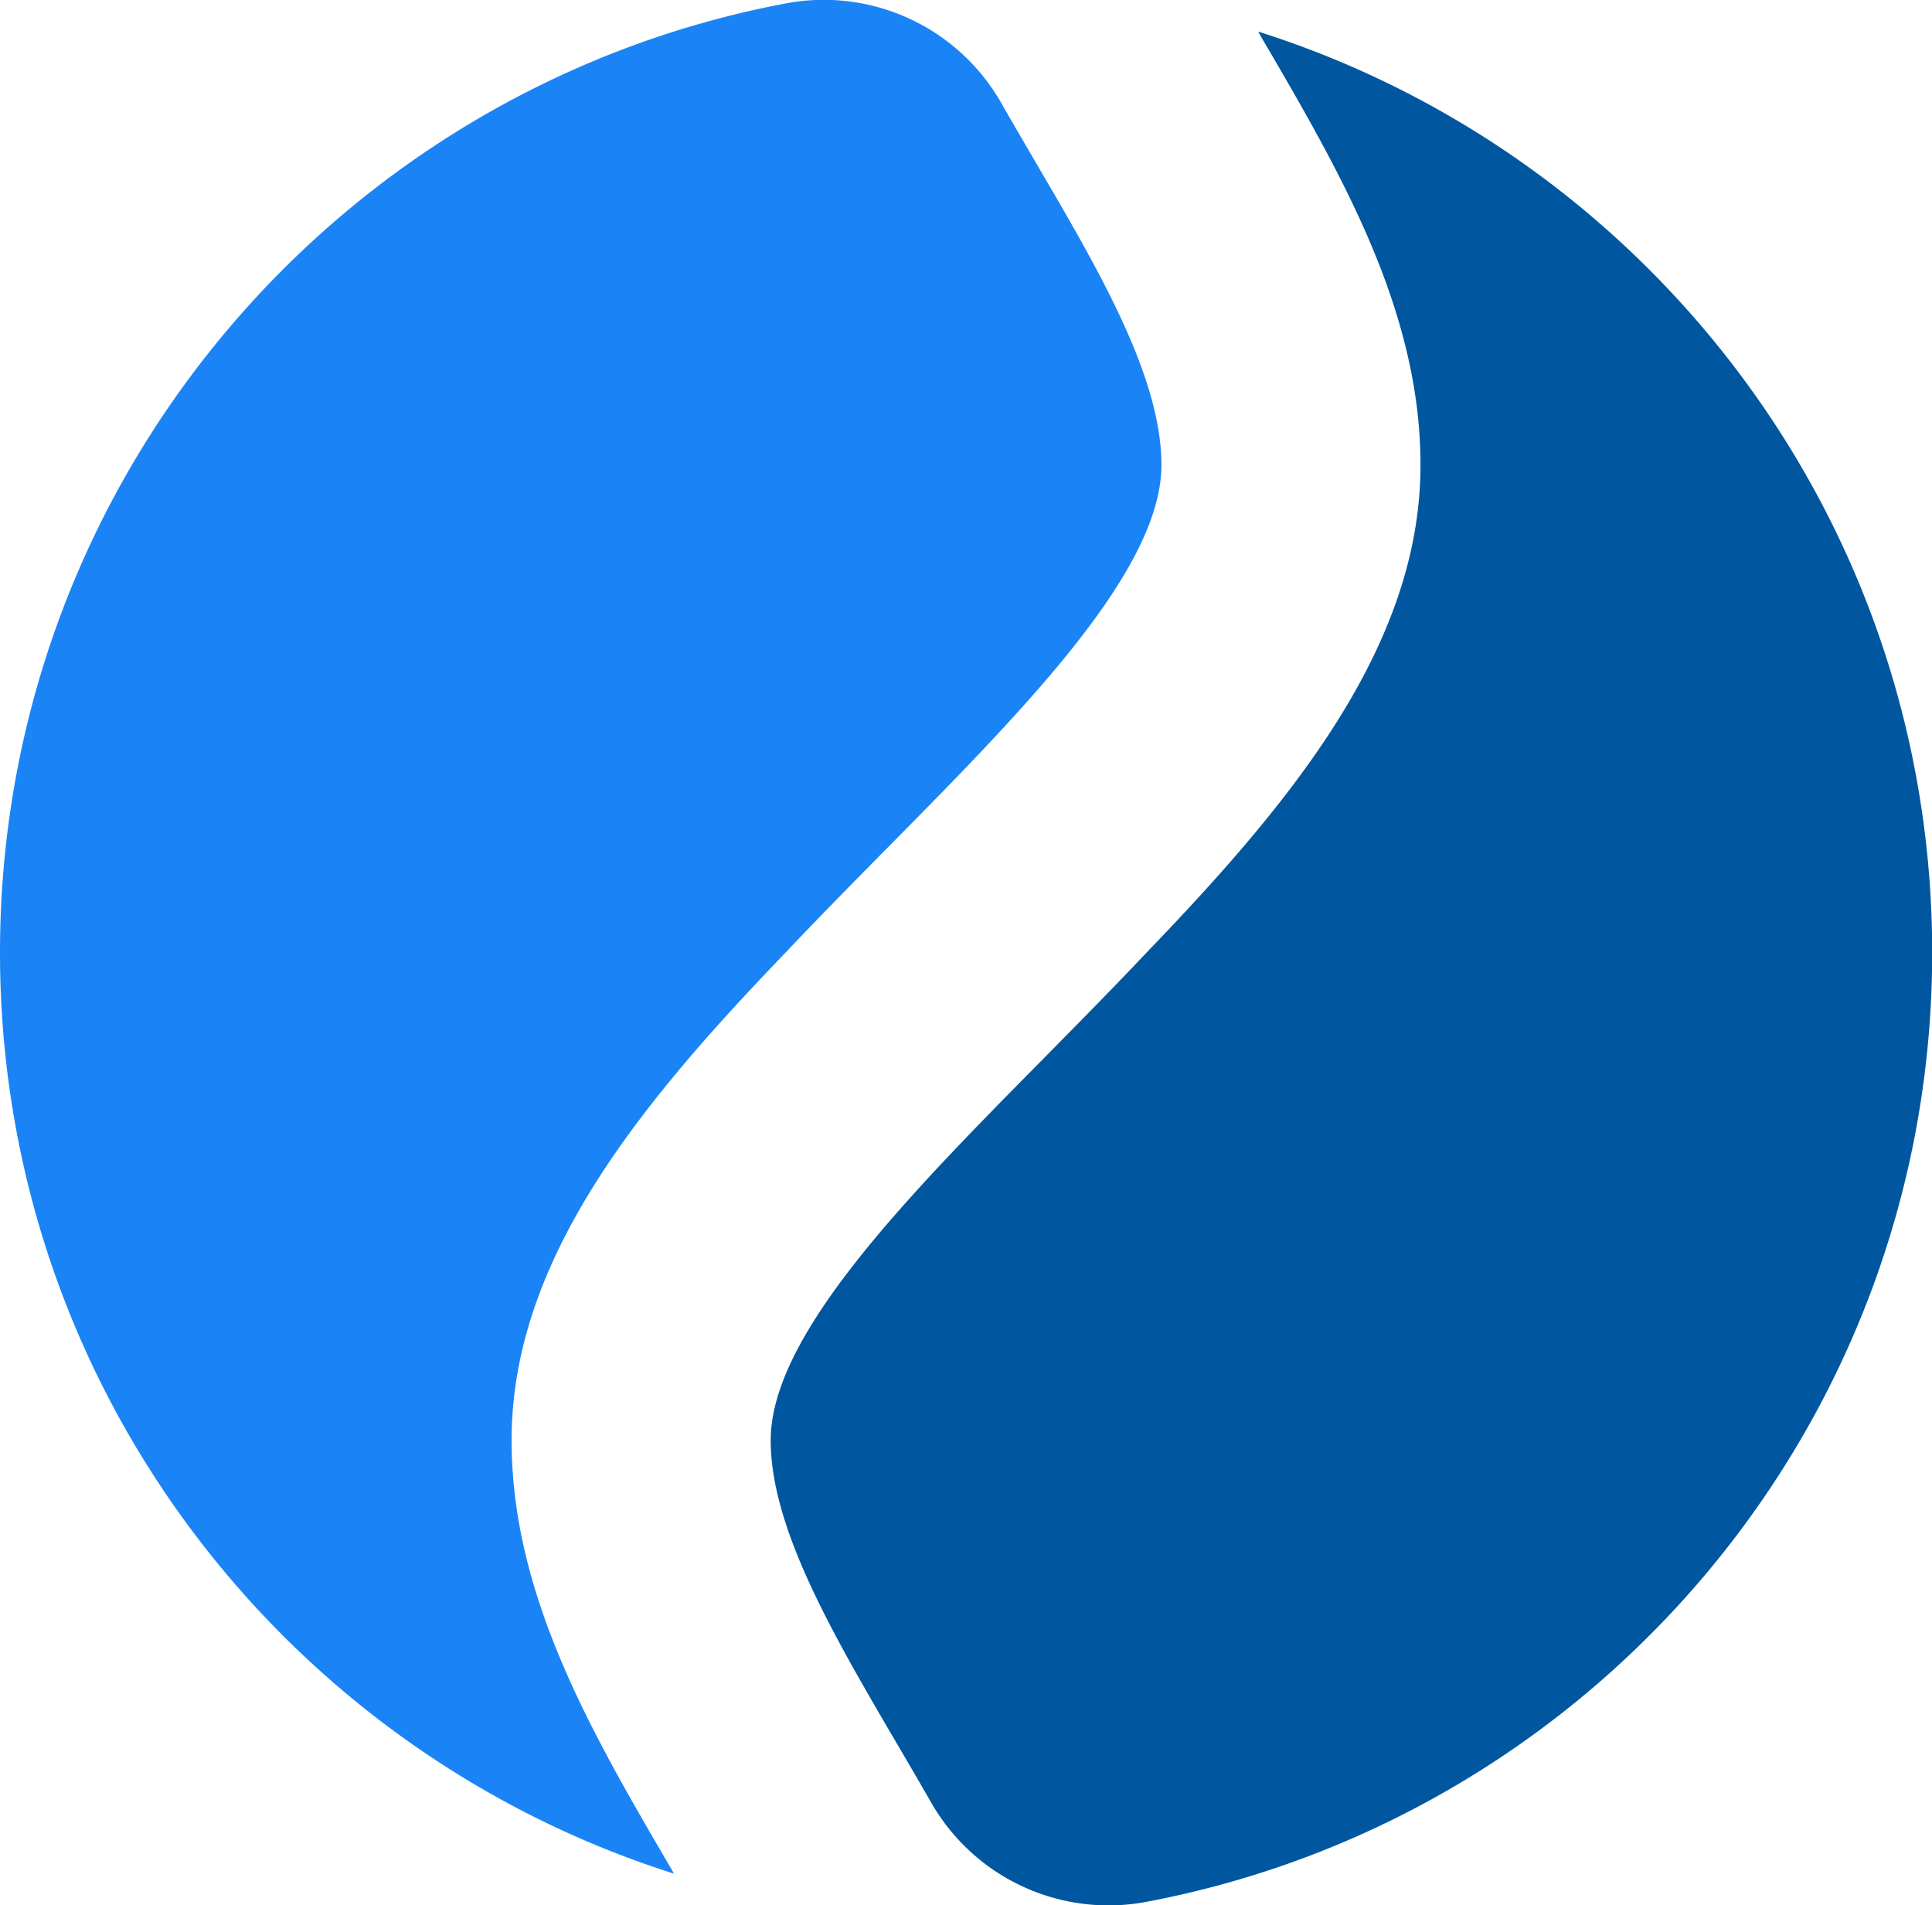
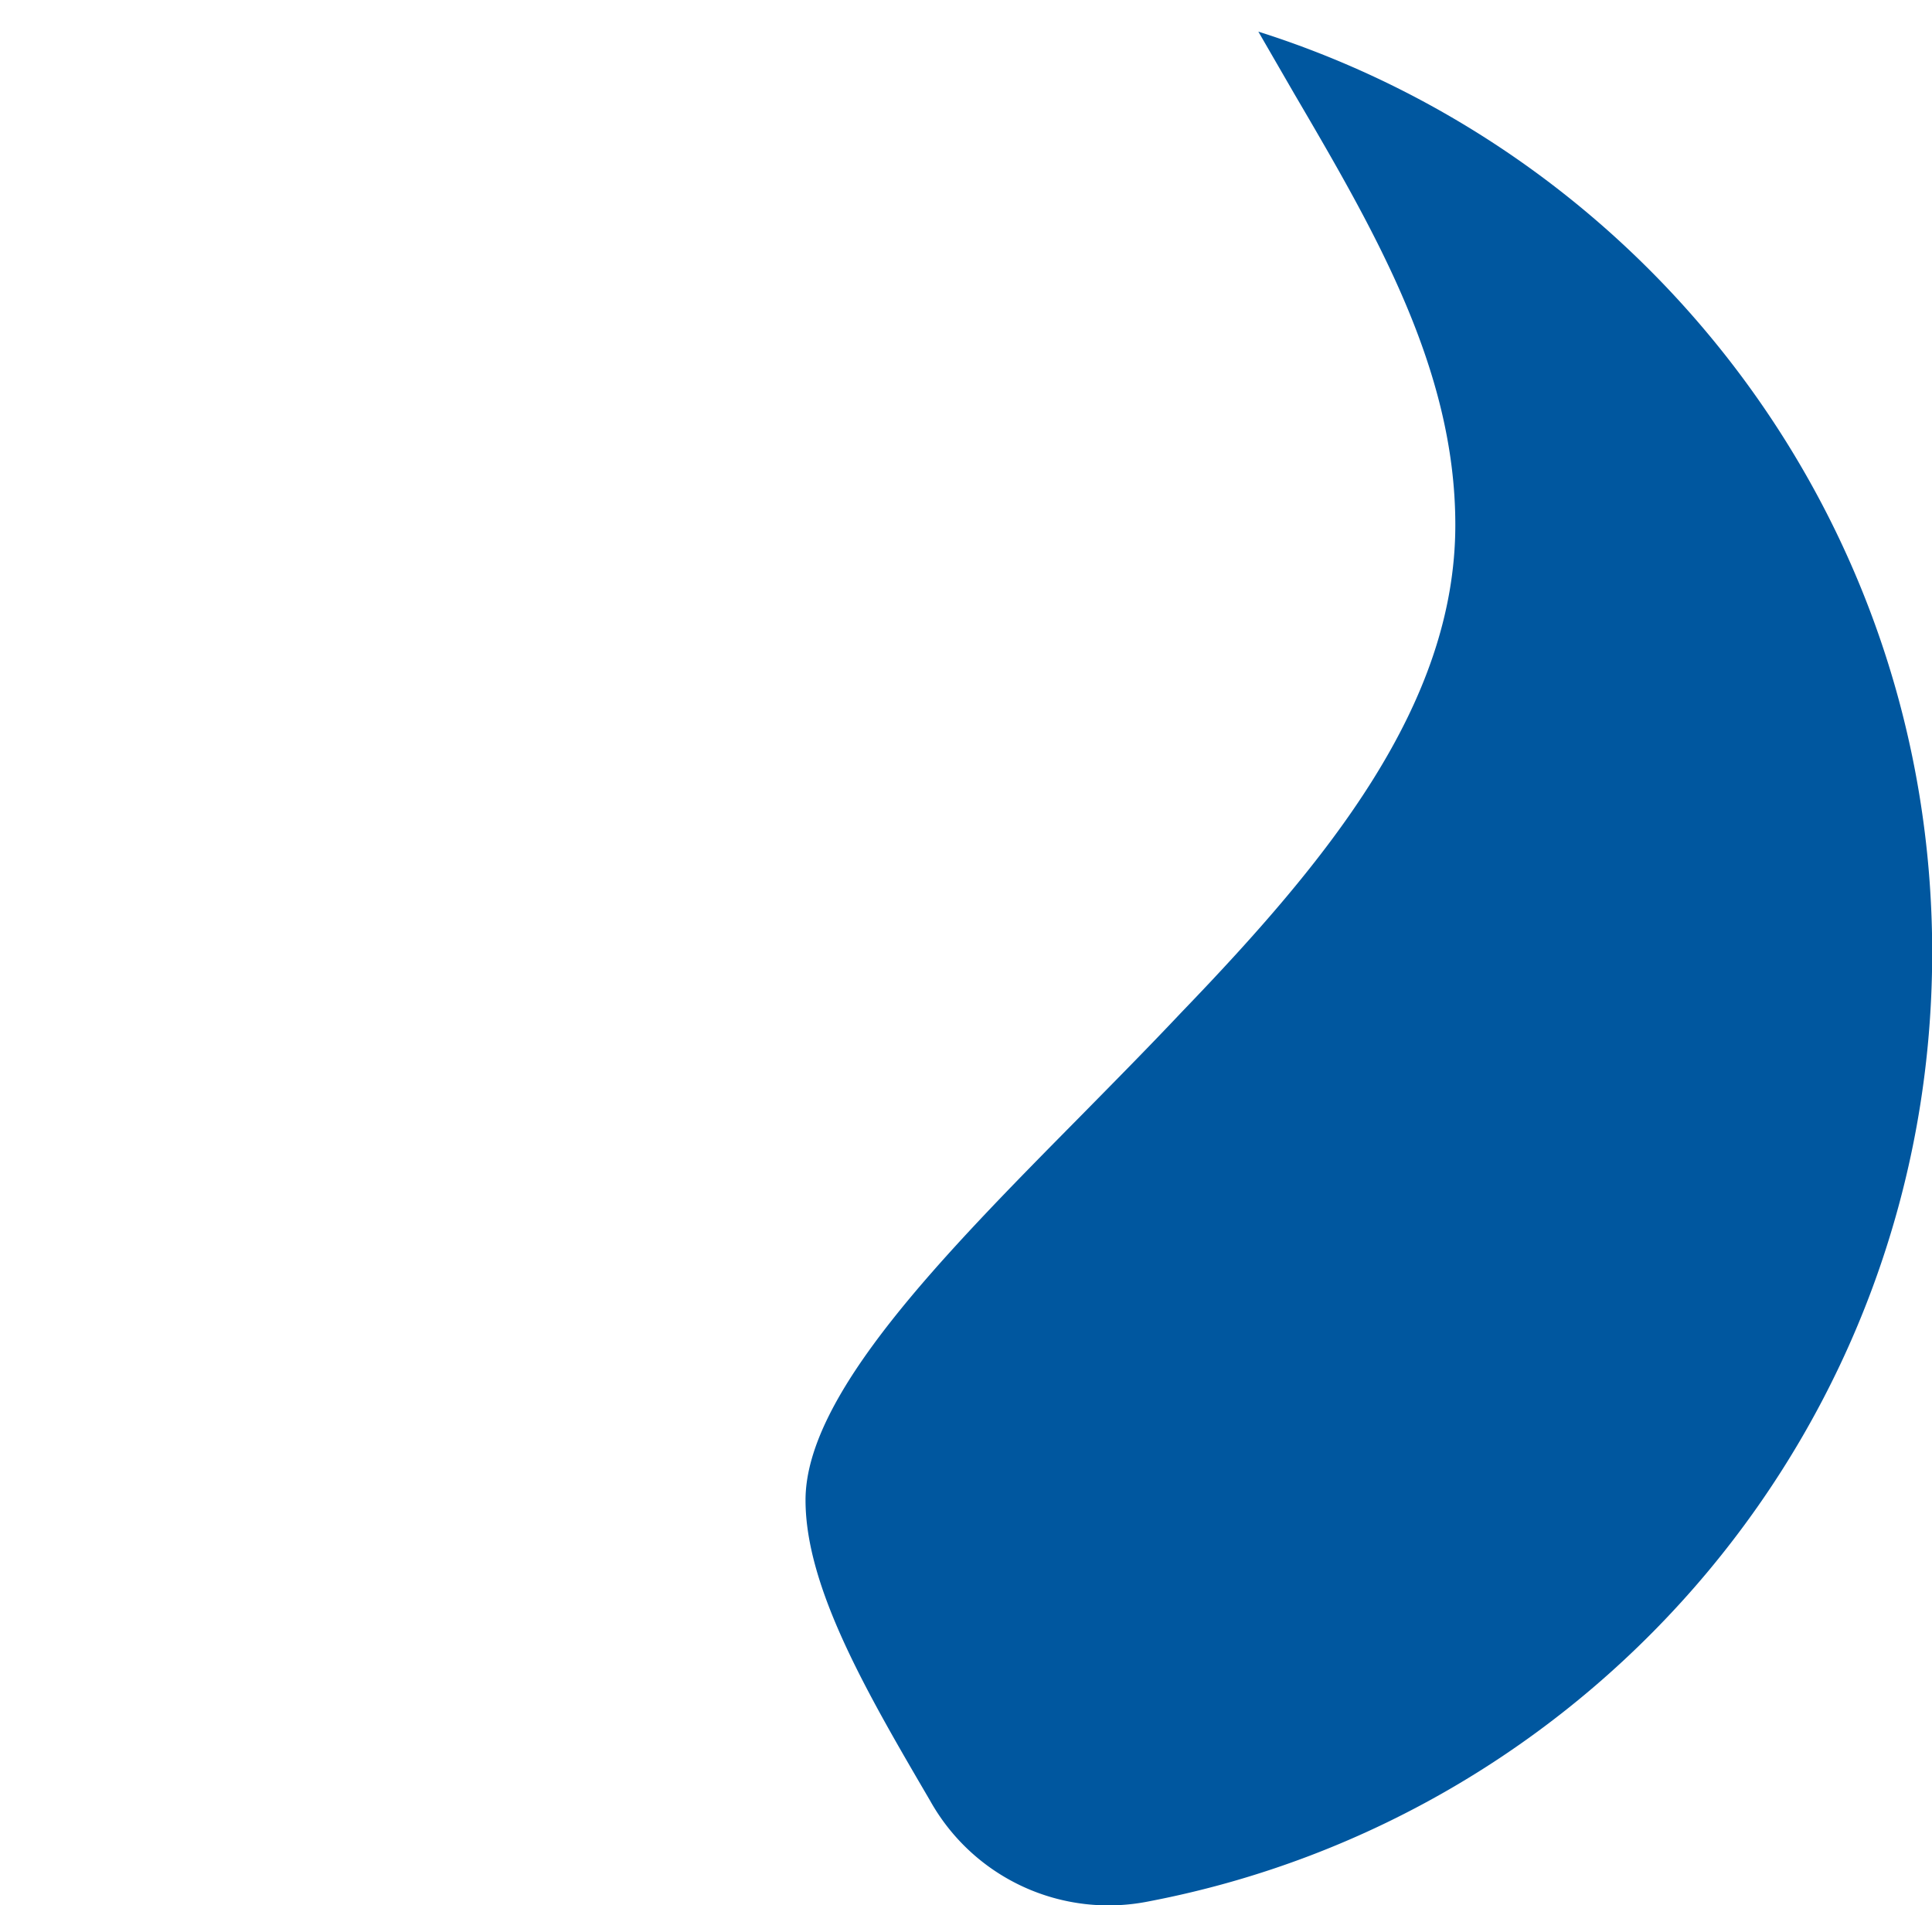
<svg xmlns="http://www.w3.org/2000/svg" viewBox="0 0 416.08 410.31">
  <defs>
    <style>.cls-1{fill:#1a84f7;}.cls-1,.cls-2{fill-rule:evenodd;}.cls-2{fill:#00579f;}</style>
  </defs>
  <g id="Слой_2" data-name="Слой 2">
    <g id="Layer_1" data-name="Layer 1">
-       <path class="cls-1" d="M145.11,403.49C61,376.83,0,298.12,0,205.15,0,103.7,72.6,19.22,168.68.84a44,44,0,0,1,47.15,21.69c2.45,4.3,5,8.59,7.48,12.89,13.42,22.9,26.82,45.81,26.82,64.71,0,22.7-29.57,52.66-59.15,82.6-7.36,7.46-14.71,14.91-21.8,22.42-31.51,32.73-59,66.23-59,105,0,33.61,17.34,63.21,34.68,92.82Z" />
-       <path class="cls-2" d="M271,6.81c84.13,26.66,145.12,105.38,145.12,198.34,0,101.44-72.61,185.93-168.69,204.32a44,44,0,0,1-47.13-21.7q-3.72-6.45-7.5-12.88c-13.4-22.91-26.82-45.81-26.82-64.71,0-22.71,29.58-52.68,59.15-82.61,7.35-7.47,14.72-14.92,21.79-22.42,31.51-32.72,59-66.22,59-105,0-33.6-17.34-63.21-34.68-92.83Z" />
+       <path class="cls-2" d="M271,6.81c84.13,26.66,145.12,105.38,145.12,198.34,0,101.44-72.61,185.93-168.69,204.32a44,44,0,0,1-47.13-21.7c-13.4-22.91-26.82-45.81-26.82-64.71,0-22.71,29.58-52.68,59.15-82.61,7.35-7.47,14.72-14.92,21.79-22.42,31.51-32.72,59-66.22,59-105,0-33.6-17.34-63.21-34.68-92.83Z" />
    </g>
  </g>
</svg>